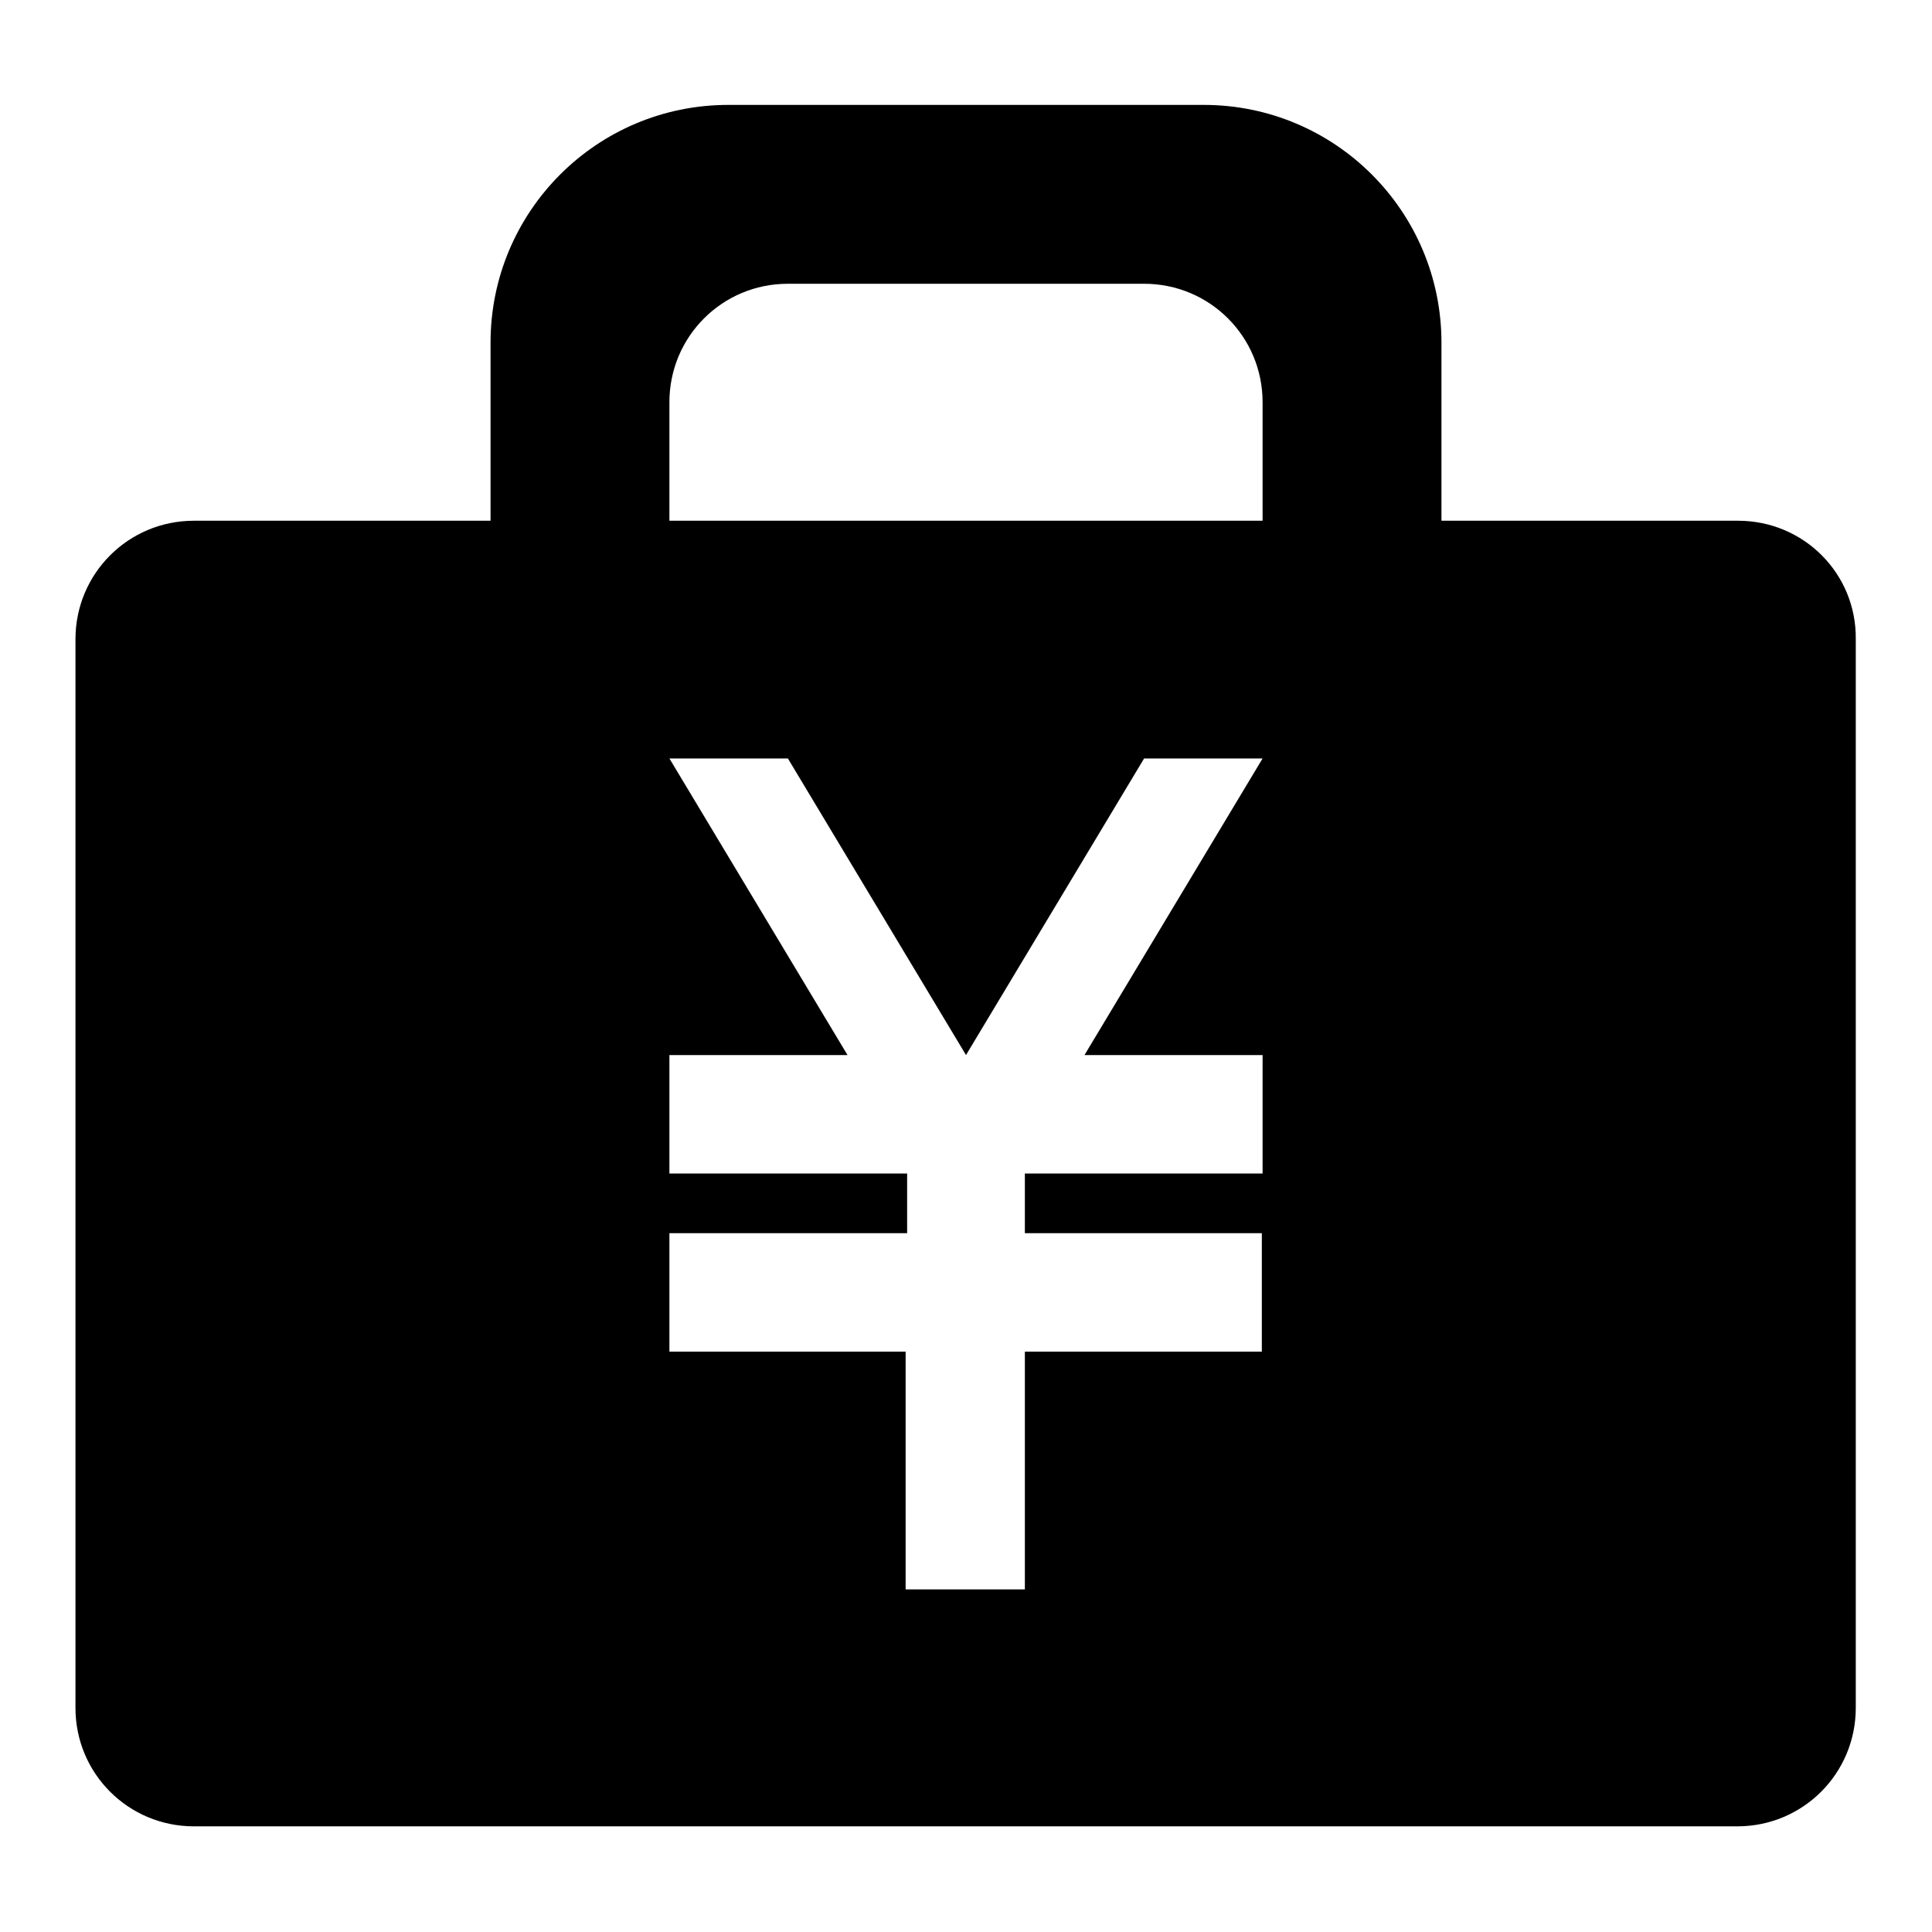
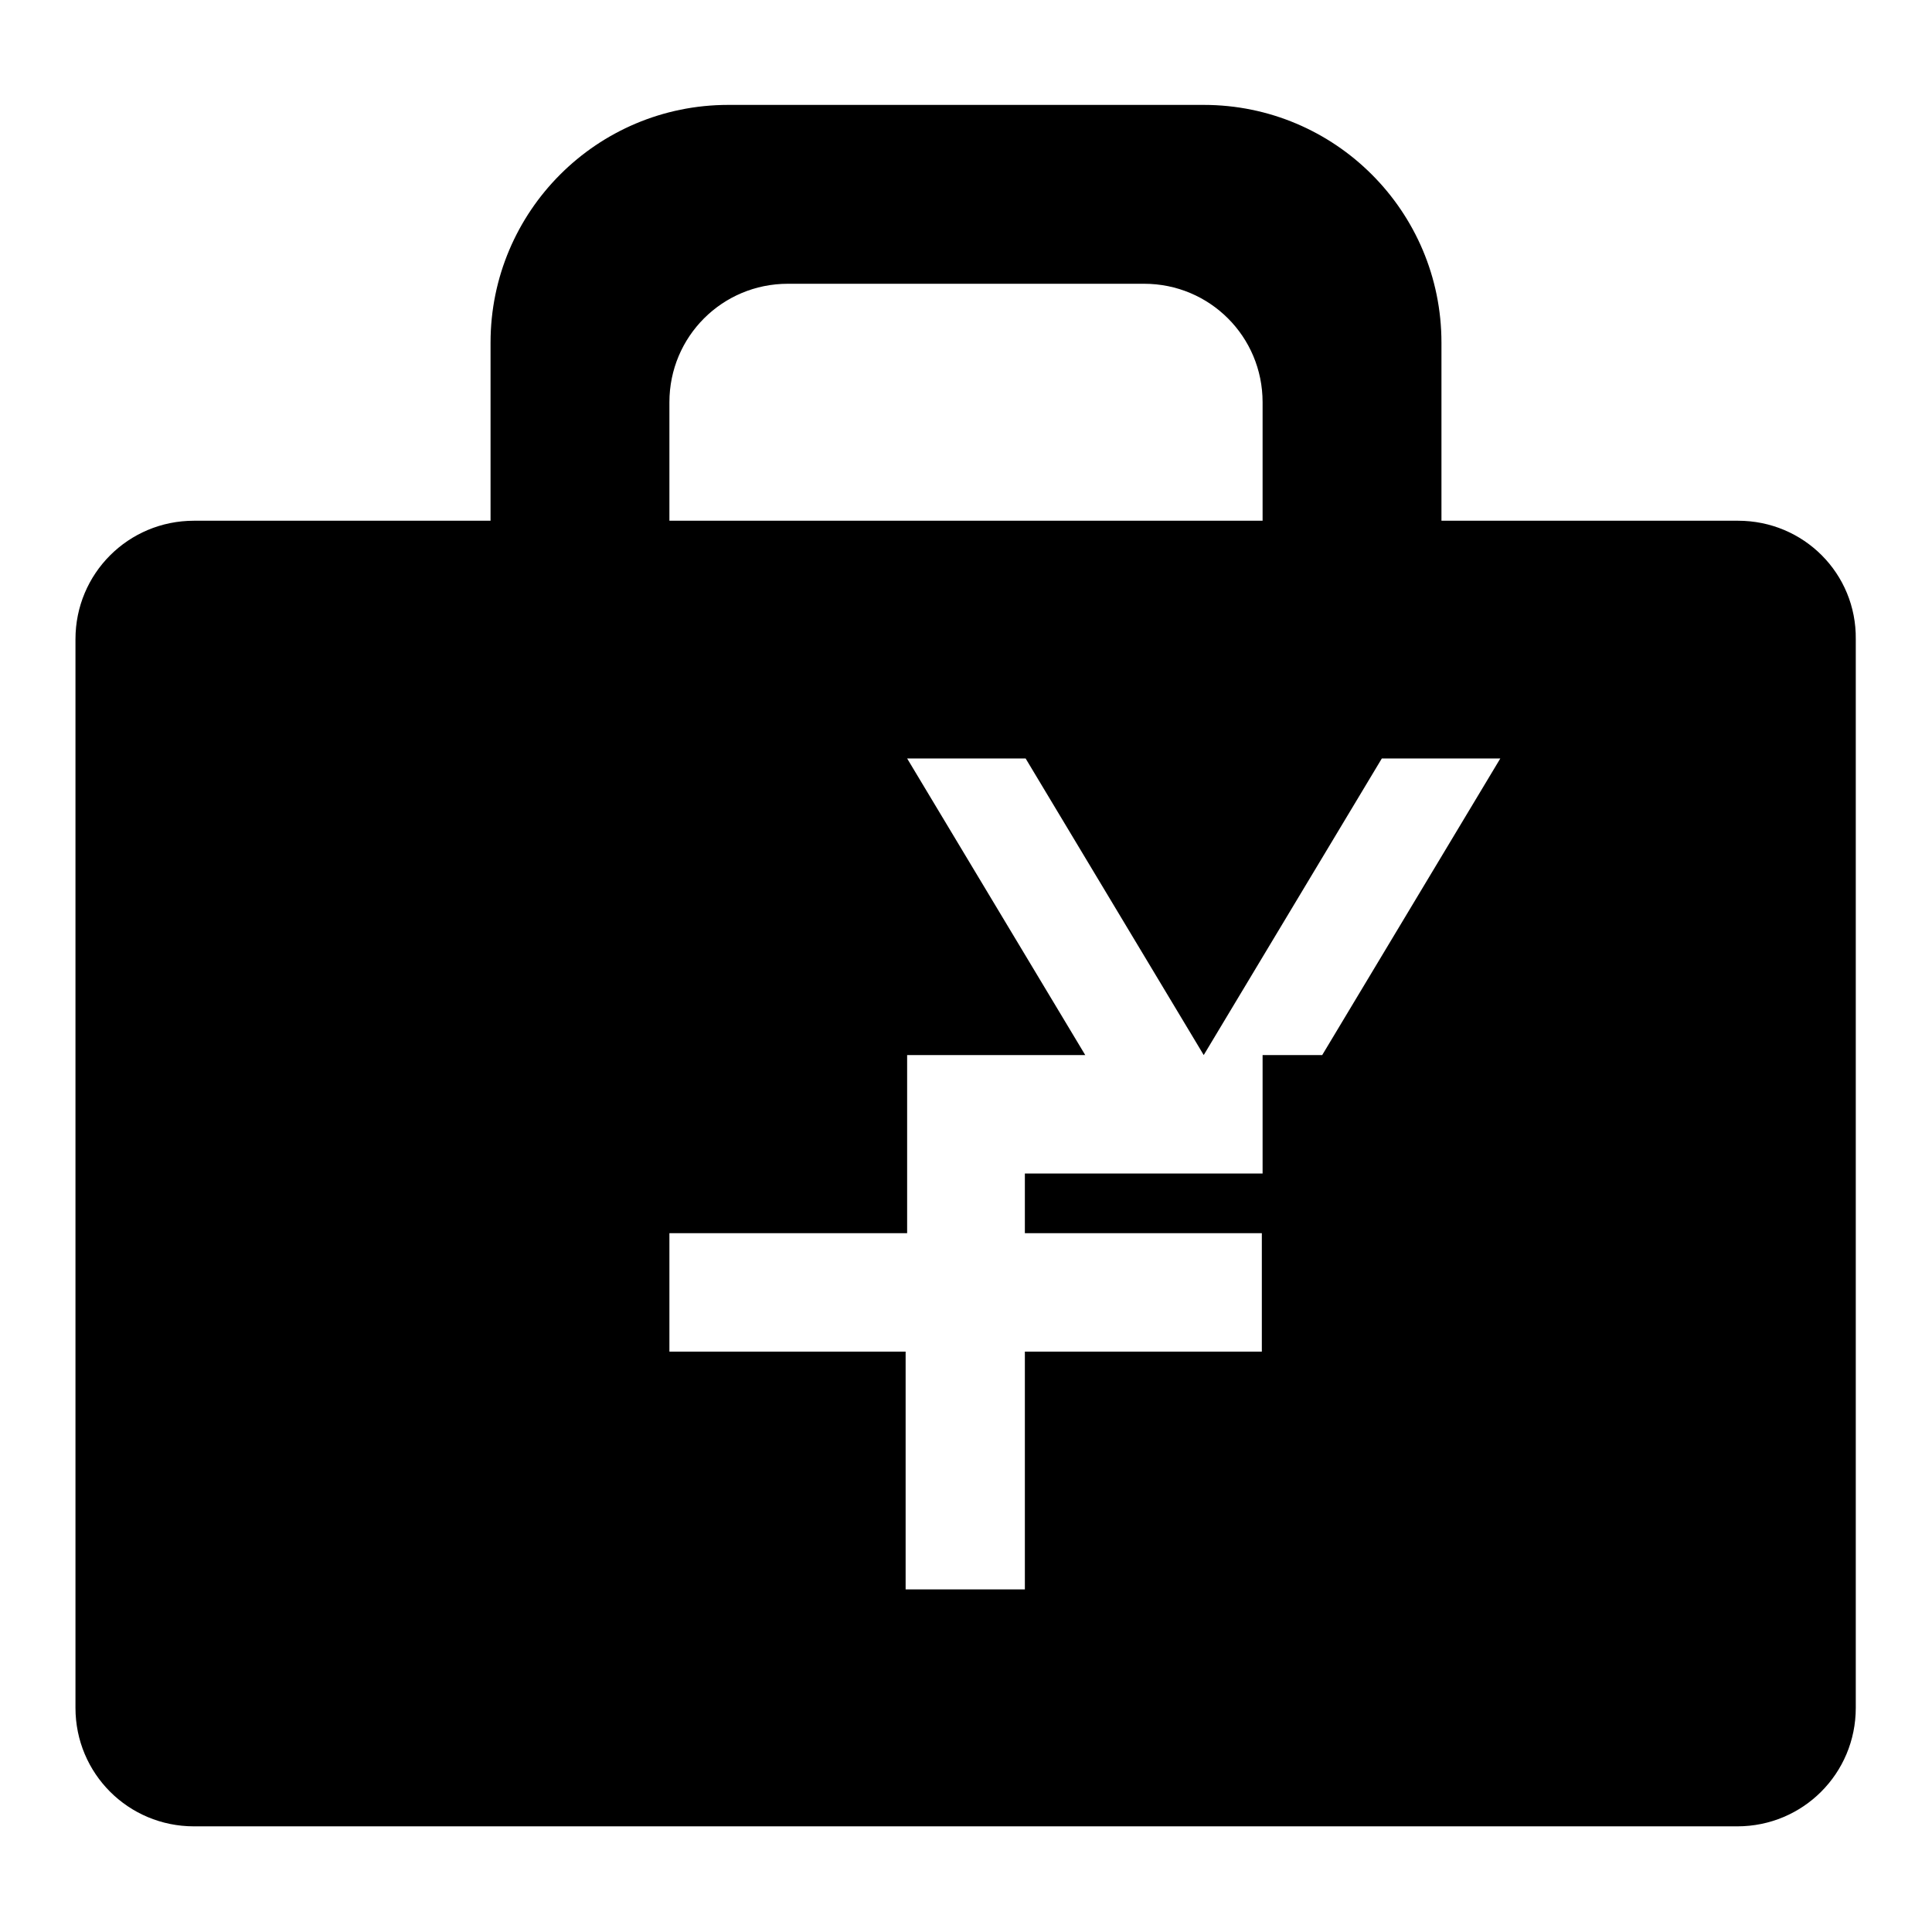
<svg xmlns="http://www.w3.org/2000/svg" version="1.1" x="0px" y="0px" viewBox="0 0 256 256" enable-background="new 0 0 256 256" xml:space="preserve">
  <g>
-     <path fill="#000000" d="M230.3,69h-39.3V45.4c0-17.4-14.1-31.5-31.5-31.5H96.5c-17.4,0-31.5,14.1-31.5,31.5V69H25.7 C17,69,10,76,10,84.7v141.6c0,8.7,7,15.7,15.7,15.7h204.5c8.7,0,15.7-7,15.7-15.7V84.7C246,76,239,69,230.3,69z M167.3,139.8v15.7 h-31.5v7.9h15.7c4.8,0,15.7,0,15.7,0v15.7c0,0-11,0-15.7,0h-15.7l0,31.5h-15.8c0,0,0-26.1,0-31.5H88.7v-15.7h31.5v-7.9H88.7v-15.7 h23.6l-23.6-39.3h15.7l23.6,39.3l23.6-39.3h15.7l-23.6,39.3H167.3z M167.3,69H88.7V53.3c0-8.7,7-15.7,15.7-15.7h47.2 c8.7,0,15.7,7,15.7,15.7V69z" />
+     <path fill="#000000" d="M230.3,69h-39.3V45.4c0-17.4-14.1-31.5-31.5-31.5H96.5c-17.4,0-31.5,14.1-31.5,31.5V69H25.7 C17,69,10,76,10,84.7v141.6c0,8.7,7,15.7,15.7,15.7h204.5c8.7,0,15.7-7,15.7-15.7V84.7C246,76,239,69,230.3,69z M167.3,139.8v15.7 h-31.5v7.9h15.7c4.8,0,15.7,0,15.7,0v15.7c0,0-11,0-15.7,0h-15.7l0,31.5h-15.8c0,0,0-26.1,0-31.5H88.7v-15.7h31.5v-7.9v-15.7 h23.6l-23.6-39.3h15.7l23.6,39.3l23.6-39.3h15.7l-23.6,39.3H167.3z M167.3,69H88.7V53.3c0-8.7,7-15.7,15.7-15.7h47.2 c8.7,0,15.7,7,15.7,15.7V69z" />
  </g>
</svg>